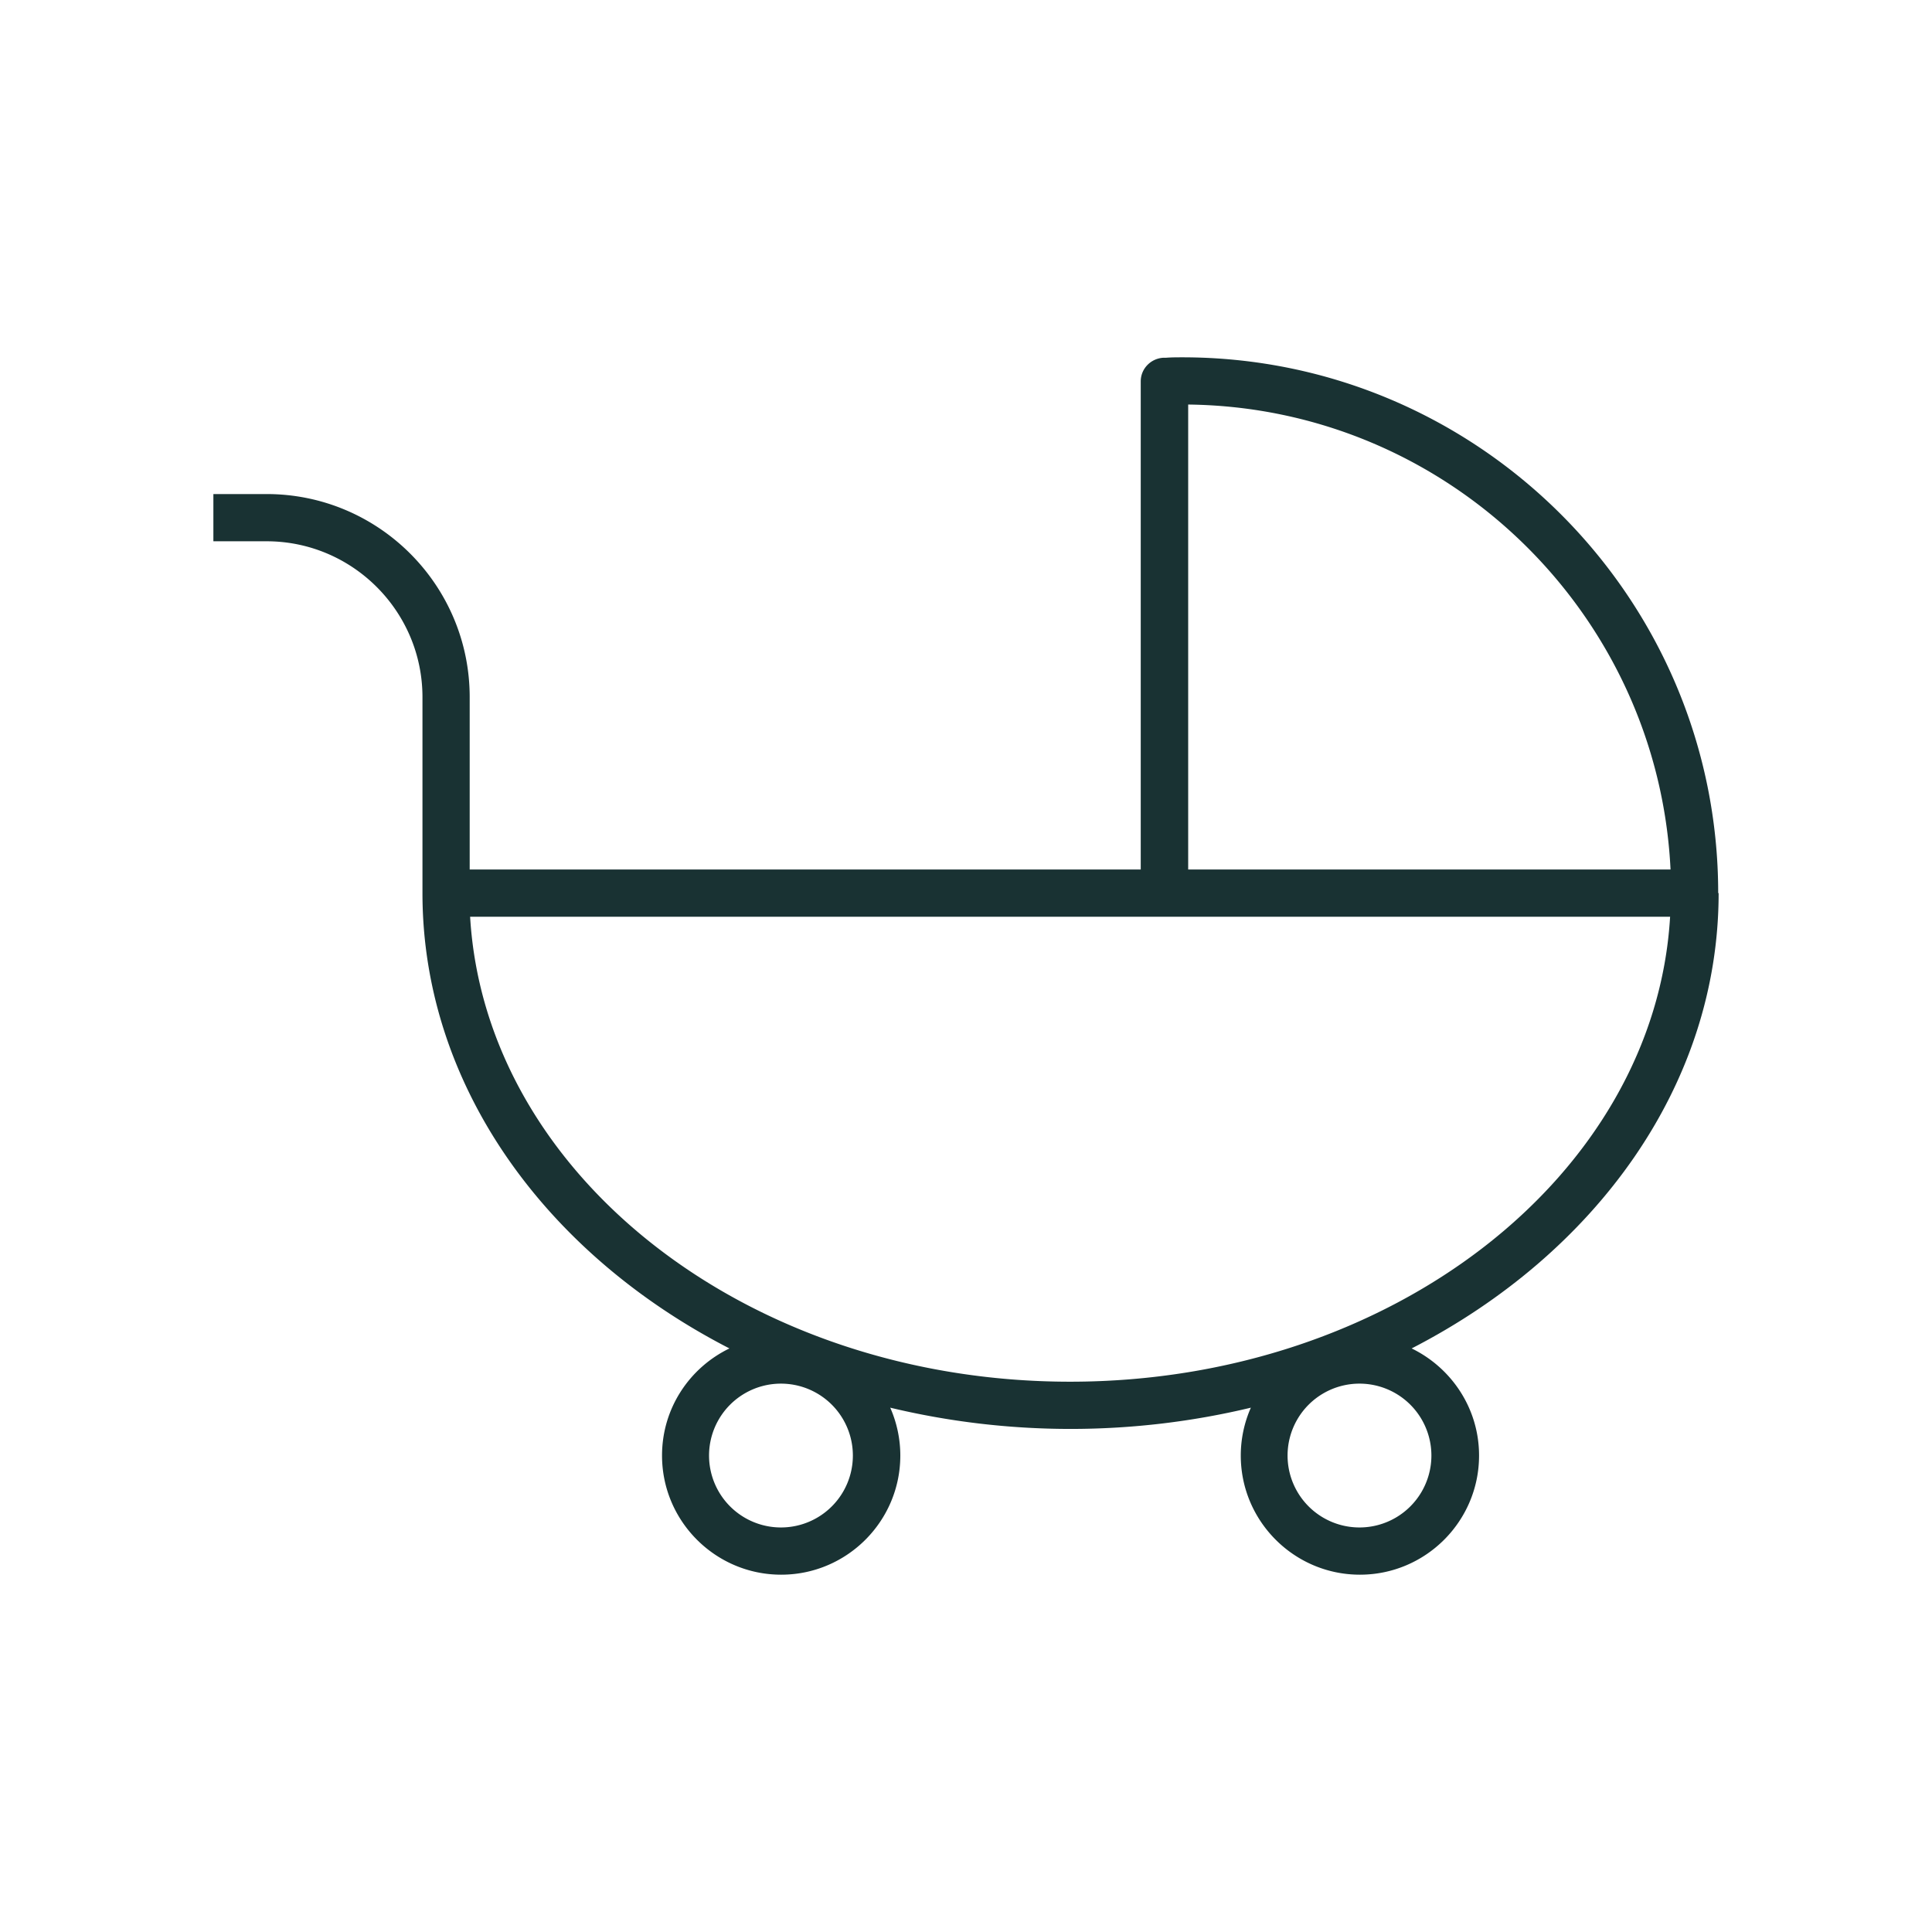
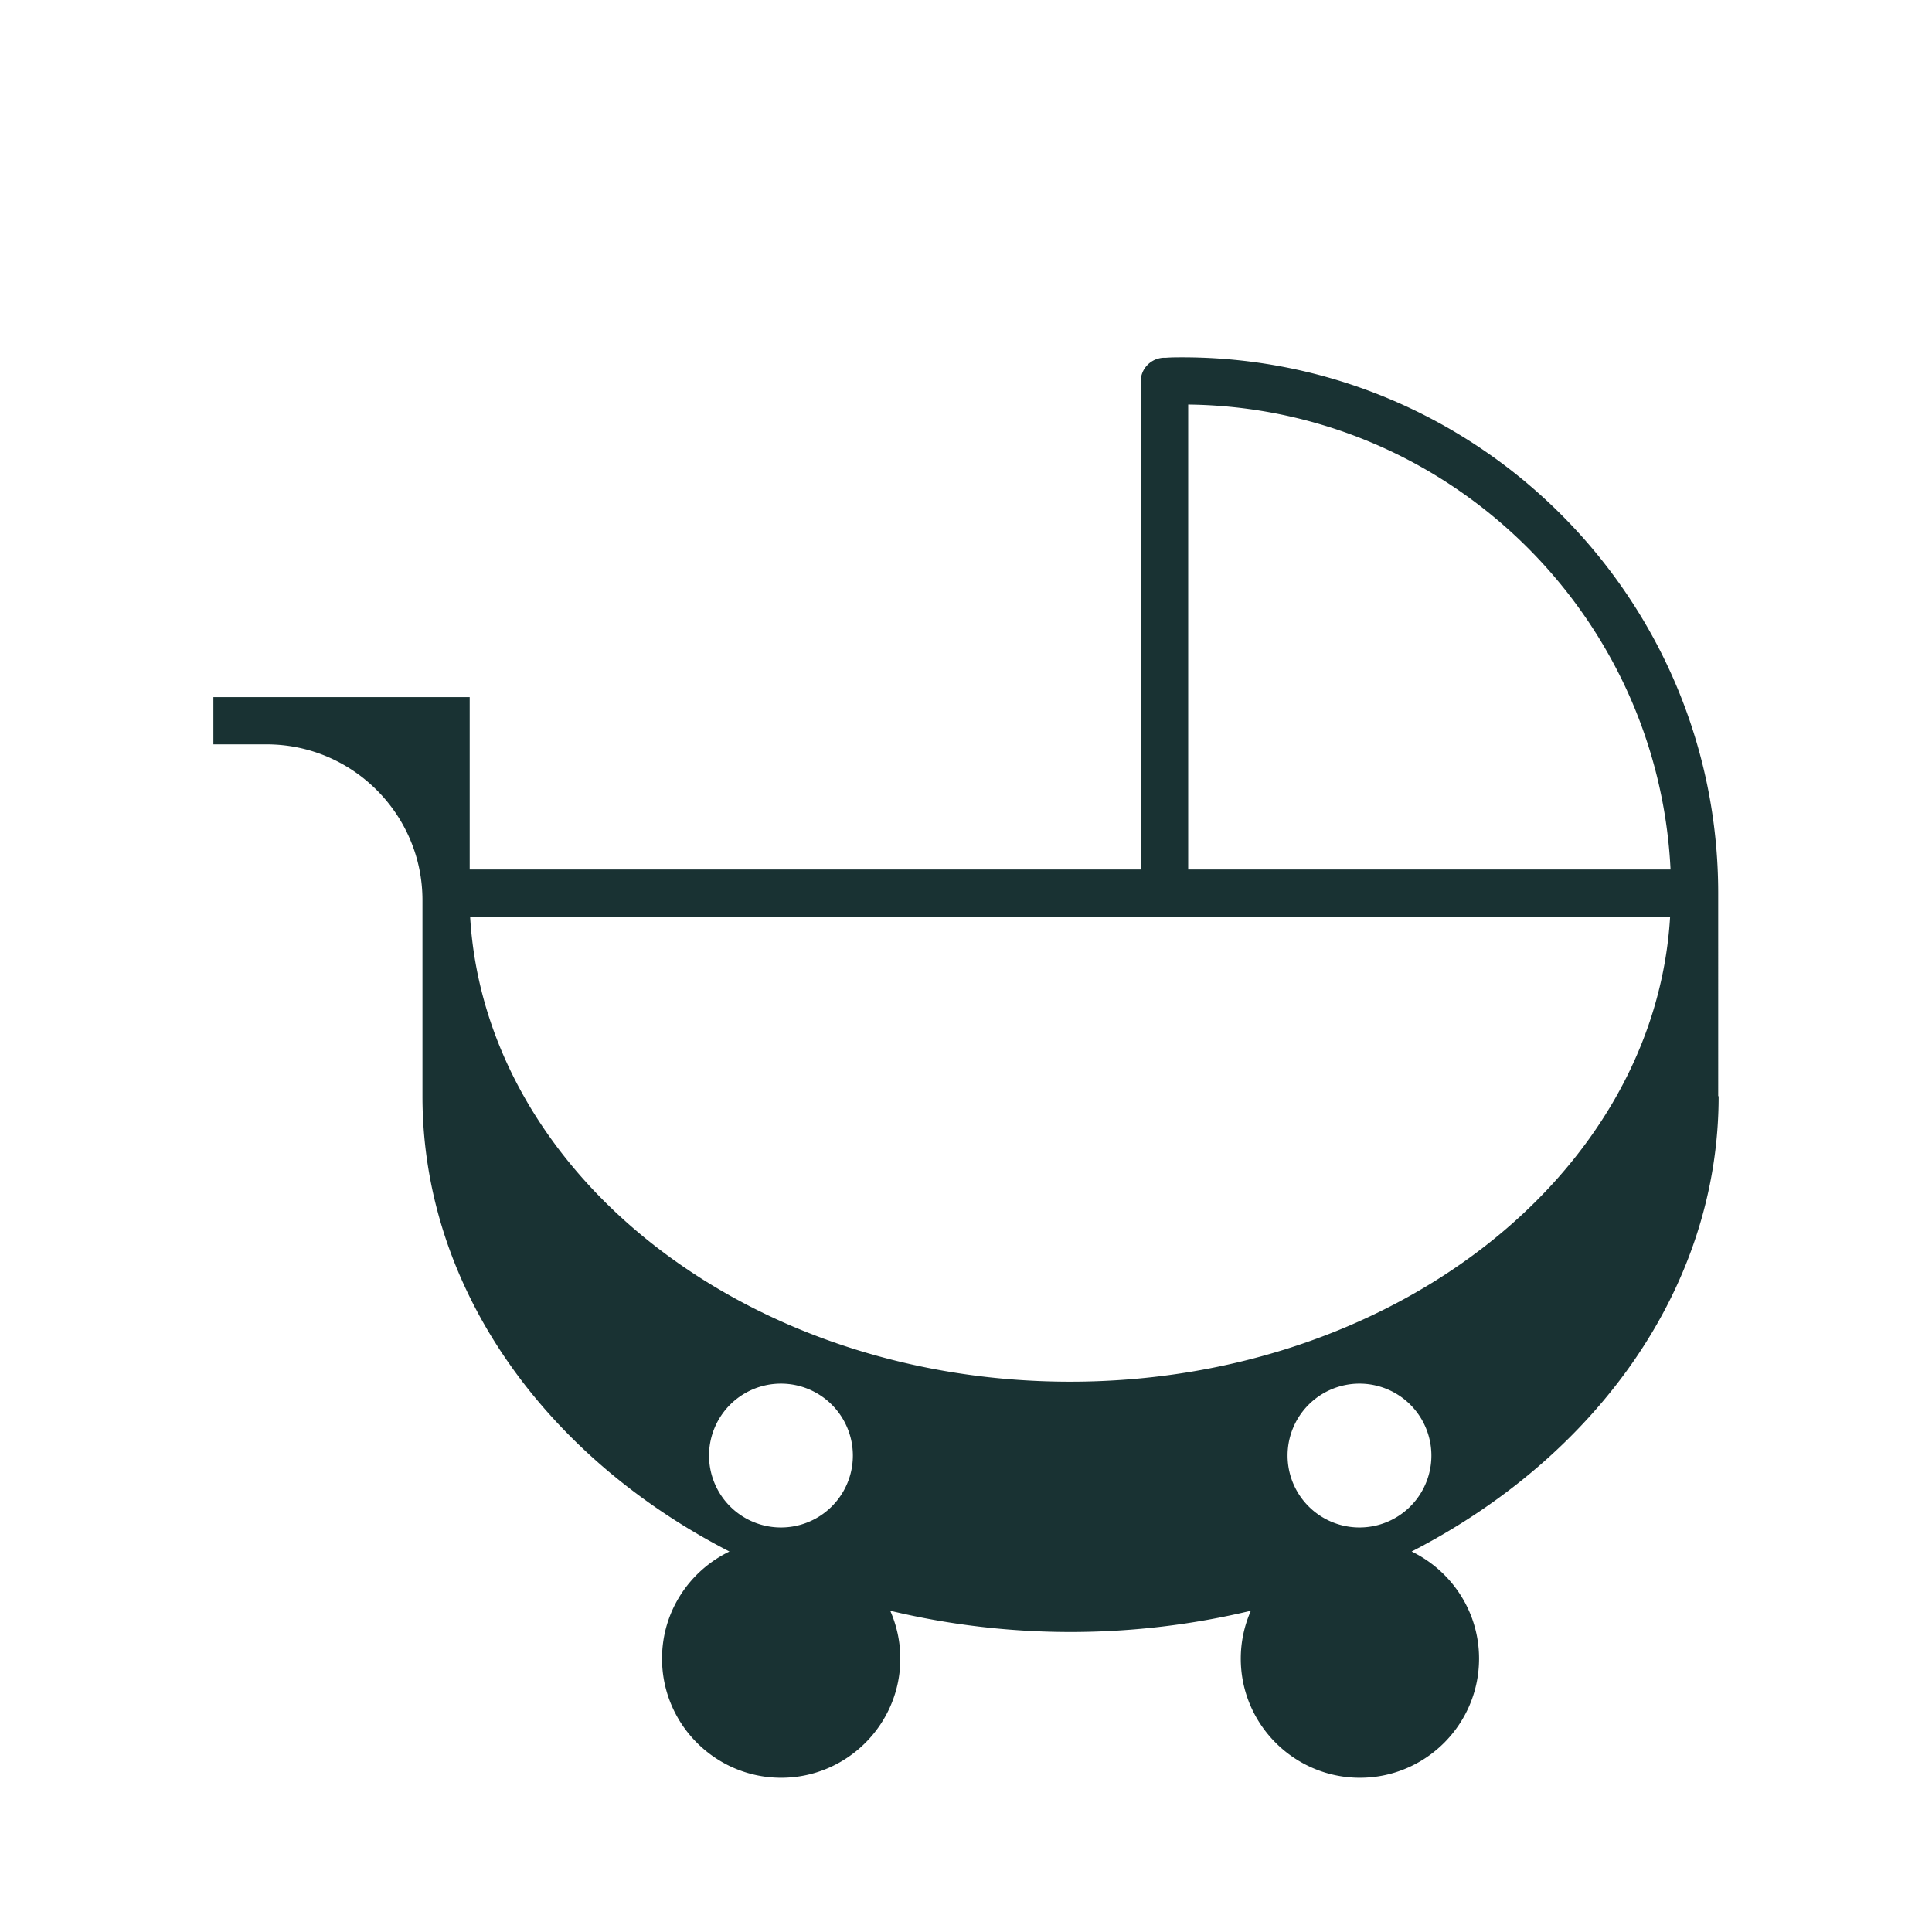
<svg xmlns="http://www.w3.org/2000/svg" width="90" height="90" fill="none">
-   <path d="M80.04 41.605c0-13.76-11.2-24.96-24.96-24.96-.25 0-.5 0-.76.02h-.12c-.59.03-1.06.51-1.06 1.1v22.74H21.88v-8.03c0-5.22-4.24-9.46-9.46-9.46H9.94v2.2h2.48c4 0 7.26 3.26 7.26 7.26v9.13c0 8.94 5.72 16.8 14.3 21.21-1.86.9-3.14 2.79-3.14 4.99 0 3.06 2.49 5.55 5.55 5.55 3.06 0 5.55-2.49 5.55-5.55 0-.79-.17-1.55-.47-2.23 2.67.64 5.49.99 8.4.99s5.73-.35 8.4-.99c-.3.68-.47 1.44-.47 2.23 0 3.06 2.49 5.55 5.55 5.55 3.06 0 5.55-2.49 5.55-5.55 0-2.2-1.29-4.09-3.14-4.99 8.57-4.41 14.3-12.26 14.3-21.21h-.02zm-24.69-22.76c12.06.14 21.89 9.71 22.47 21.66H55.35v-21.66zm-18.97 52.31a3.35 3.35 0 110-6.7 3.35 3.35 0 010 6.7zm30.3-3.35a3.35 3.35 0 11-6.7 0 3.35 3.35 0 016.7 0zm-16.83-3.44c-14.98 0-27.24-9.62-27.95-21.66h55.9c-.71 12.04-12.97 21.66-27.95 21.66z" fill="#193233" />
+   <path d="M80.04 41.605c0-13.76-11.2-24.96-24.96-24.96-.25 0-.5 0-.76.02h-.12c-.59.03-1.06.51-1.06 1.1v22.74H21.88v-8.03H9.94v2.2h2.48c4 0 7.26 3.26 7.26 7.26v9.13c0 8.94 5.72 16.8 14.3 21.21-1.86.9-3.14 2.79-3.14 4.99 0 3.06 2.49 5.55 5.55 5.55 3.06 0 5.55-2.49 5.55-5.55 0-.79-.17-1.55-.47-2.23 2.67.64 5.49.99 8.4.99s5.73-.35 8.4-.99c-.3.68-.47 1.44-.47 2.23 0 3.06 2.49 5.55 5.55 5.55 3.06 0 5.55-2.49 5.55-5.55 0-2.2-1.29-4.09-3.14-4.99 8.57-4.41 14.3-12.26 14.3-21.21h-.02zm-24.69-22.76c12.06.14 21.89 9.71 22.47 21.66H55.35v-21.66zm-18.97 52.31a3.35 3.35 0 110-6.7 3.35 3.35 0 010 6.7zm30.3-3.35a3.35 3.35 0 11-6.7 0 3.35 3.35 0 016.7 0zm-16.83-3.44c-14.98 0-27.24-9.62-27.95-21.66h55.9c-.71 12.04-12.97 21.66-27.95 21.66z" fill="#193233" />
</svg>